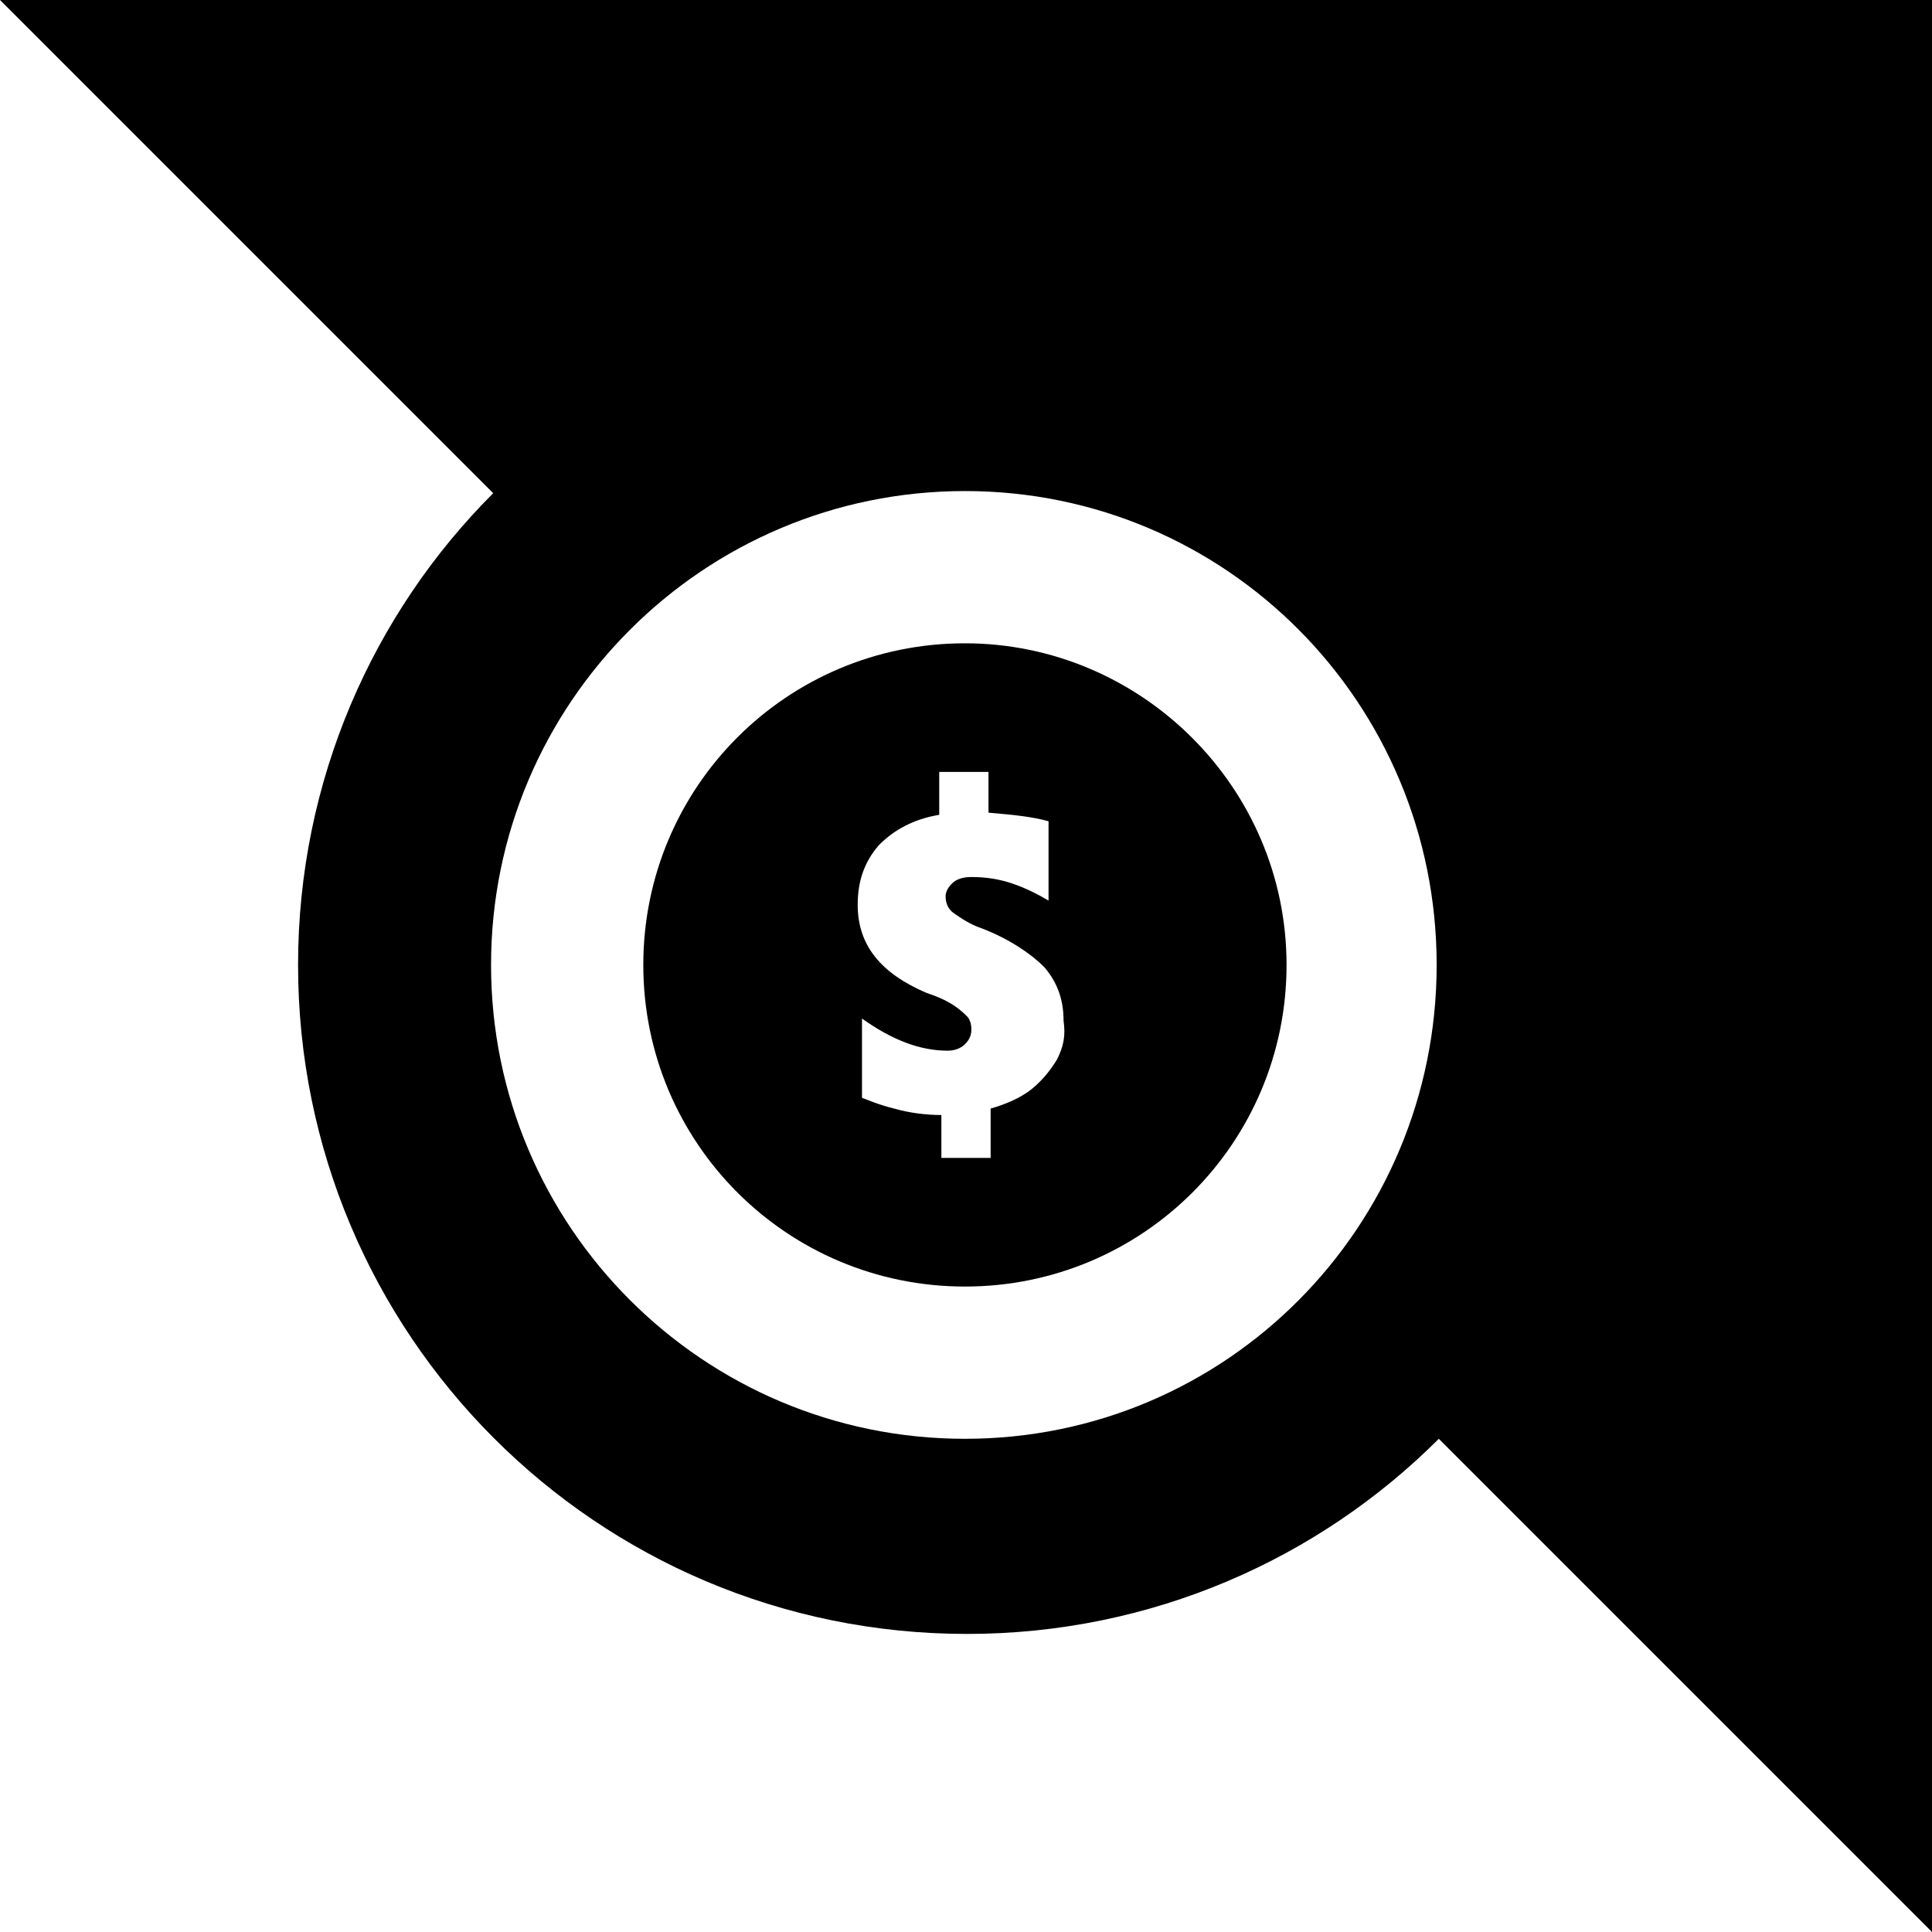
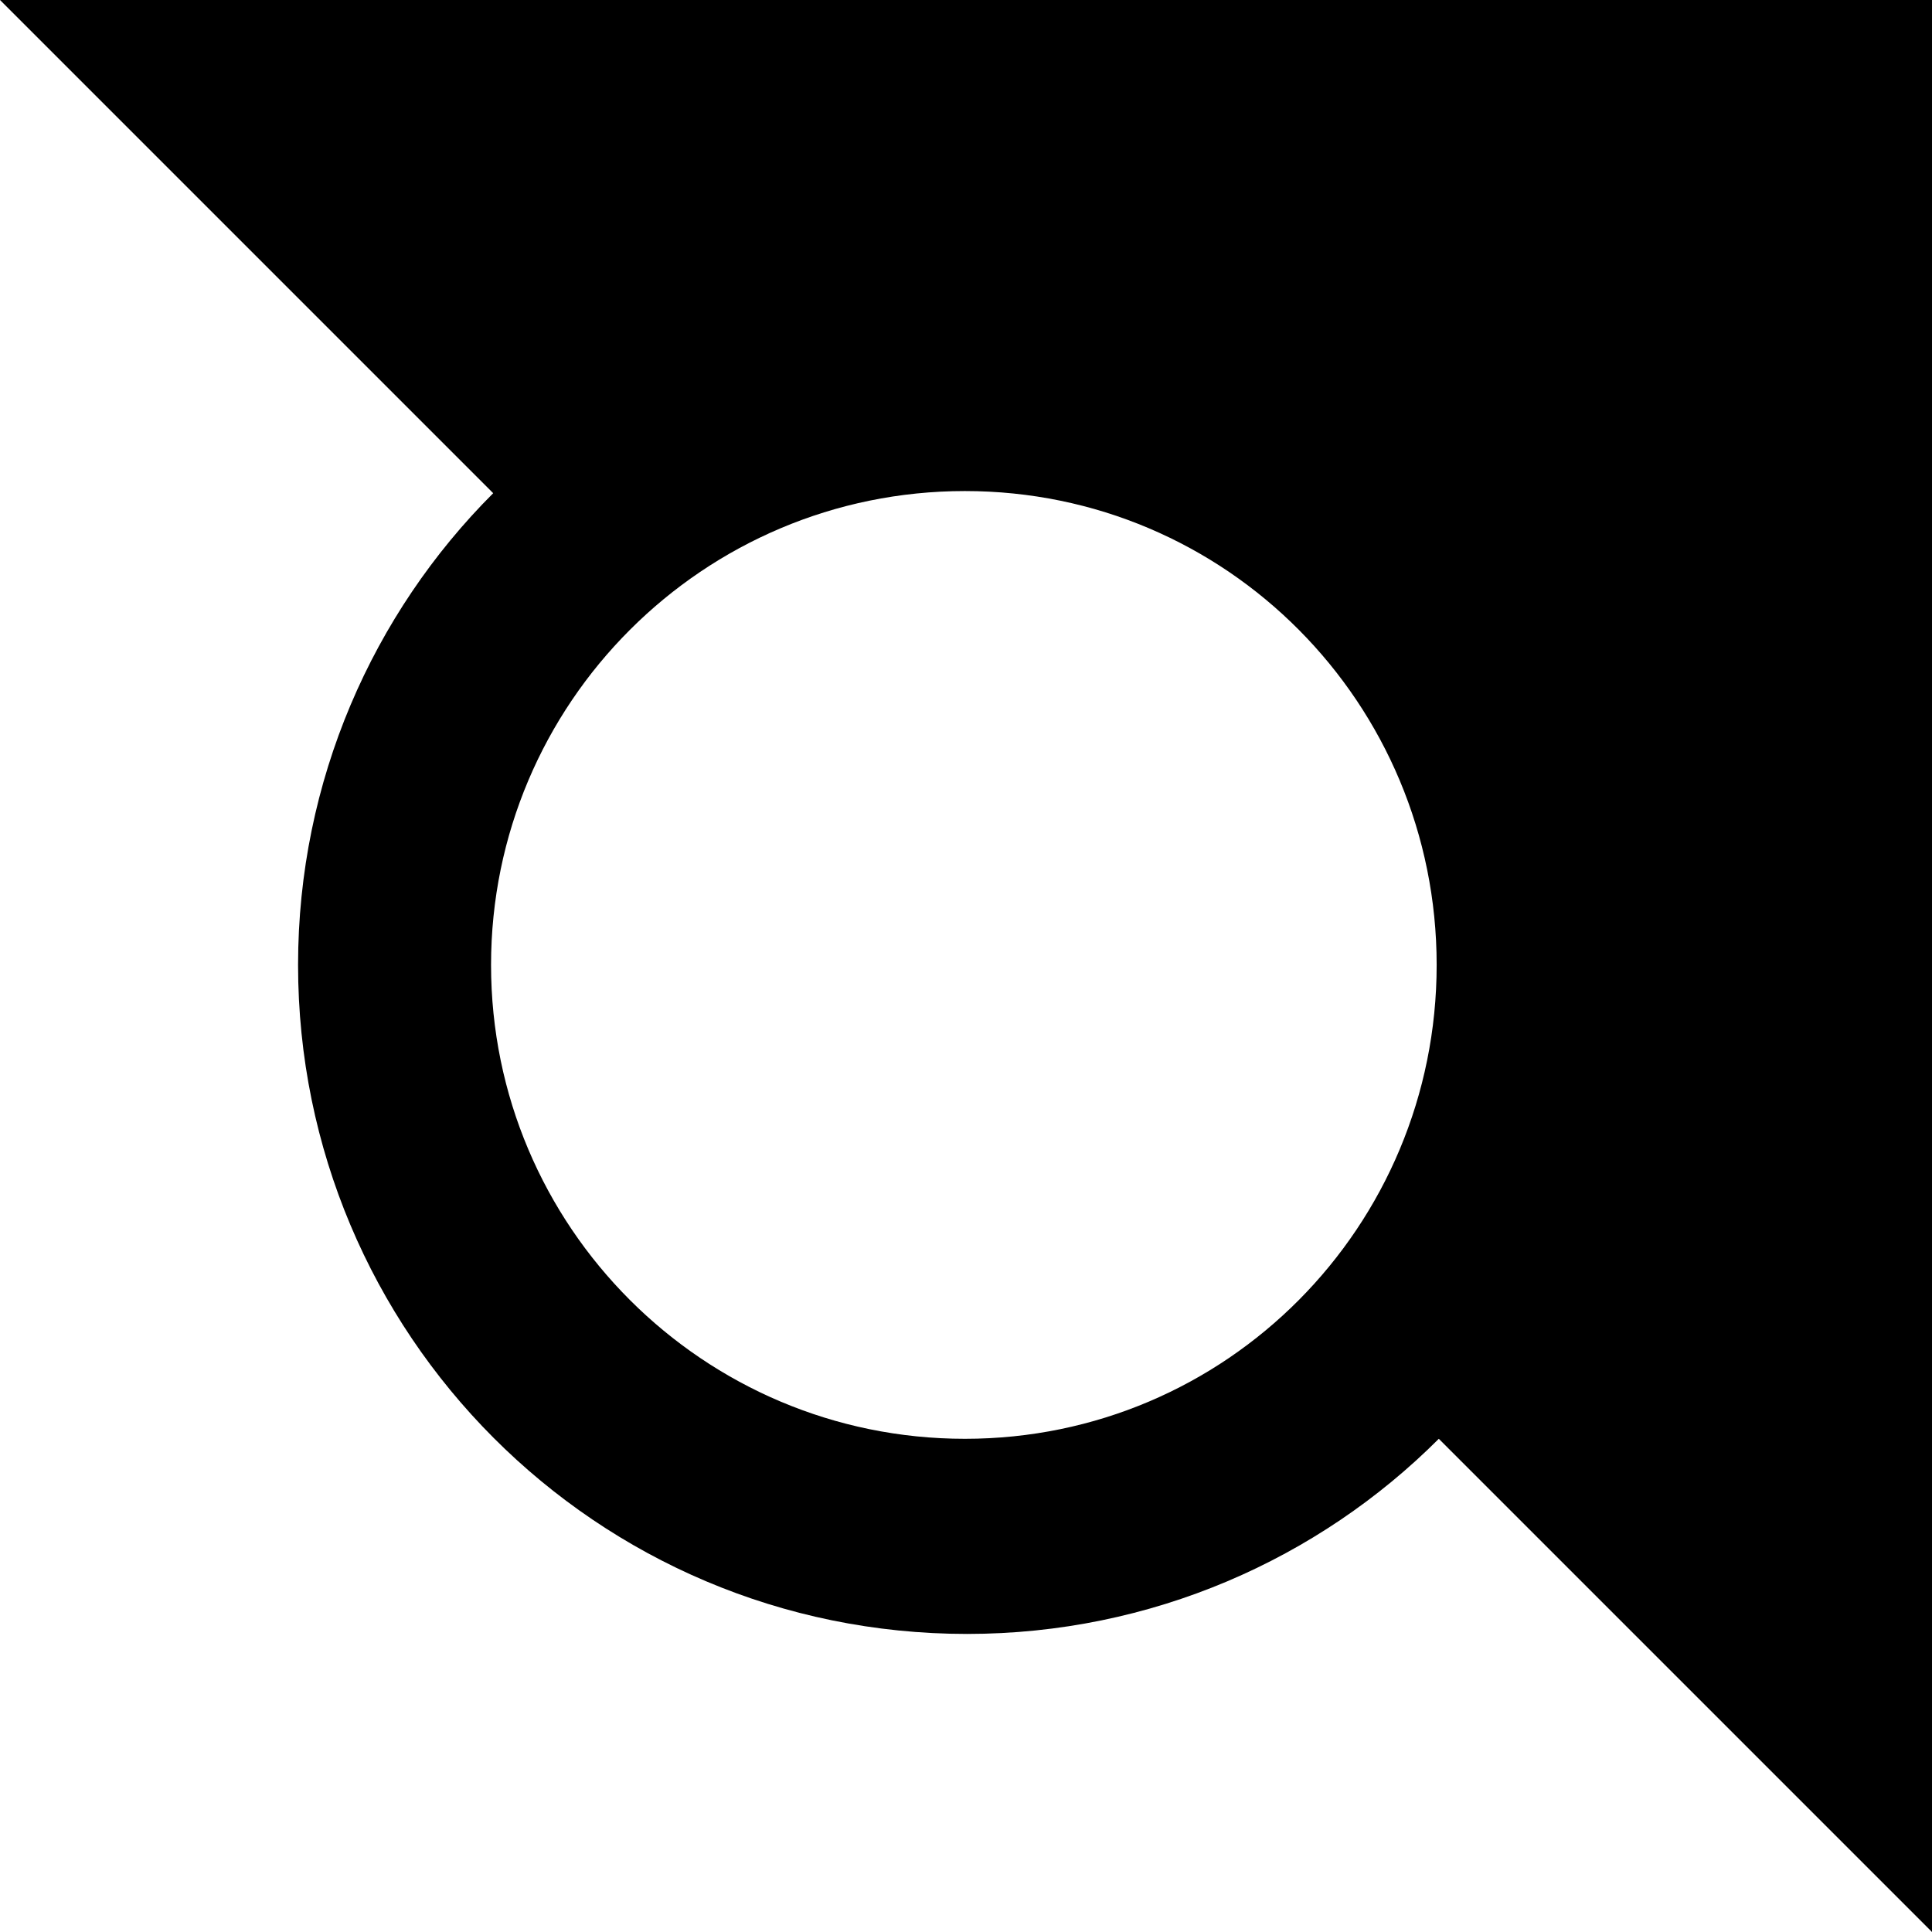
<svg xmlns="http://www.w3.org/2000/svg" viewBox="0 0 36 36">
  <g stroke="none" fill="#000000" stroke-width="1px">
-     <path d="M17.98 11.987C14.664 11.987 11.987 14.664 11.987 17.98C11.987 21.296 14.664 23.973 17.98 23.973C21.296 23.973 23.973 21.296 23.973 17.98C23.973 14.664 21.256 11.987 17.98 11.987ZM19.698 19.738C19.578 19.938 19.418 20.138 19.219 20.297C19.019 20.457 18.739 20.577 18.459 20.657V21.576H17.541V20.777C17.261 20.777 16.941 20.737 16.662 20.657C16.342 20.577 16.182 20.497 16.062 20.457V18.979C16.622 19.378 17.141 19.578 17.66 19.578C17.78 19.578 17.9 19.538 17.98 19.458C18.06 19.378 18.1 19.299 18.1 19.179C18.1 19.059 18.06 18.979 18.02 18.939C17.98 18.899 17.9 18.819 17.78 18.739C17.66 18.659 17.501 18.579 17.261 18.5C16.422 18.14 15.982 17.62 15.982 16.861C15.982 16.422 16.102 16.062 16.382 15.742C16.662 15.463 17.021 15.263 17.501 15.183V14.384H18.419V15.143C18.899 15.183 19.259 15.223 19.538 15.303V16.781C19.338 16.662 19.099 16.542 18.859 16.462C18.619 16.382 18.38 16.342 18.1 16.342C17.94 16.342 17.82 16.382 17.74 16.462C17.66 16.542 17.62 16.622 17.62 16.701C17.62 16.821 17.66 16.941 17.78 17.021C17.9 17.101 18.06 17.221 18.3 17.301C18.819 17.501 19.219 17.78 19.458 18.02C19.698 18.3 19.818 18.619 19.818 19.019C19.858 19.299 19.818 19.498 19.698 19.738Z" fill="#000000" stroke="none" stroke-width="1px" />
    <path d="M0 0L9.19 9.19C6.952 11.427 5.554 14.544 5.554 17.98C5.554 24.852 11.108 30.446 18.02 30.446C21.456 30.446 24.573 29.048 26.81 26.81L36 36V0H0ZM17.98 26.81C13.105 26.81 9.15 22.855 9.15 17.98C9.15 13.105 13.105 9.15 17.98 9.15C22.855 9.15 26.77 13.105 26.77 17.98C26.77 22.855 22.855 26.81 17.98 26.81Z" fill="#000000" stroke="none" stroke-width="1px" />
  </g>
</svg>